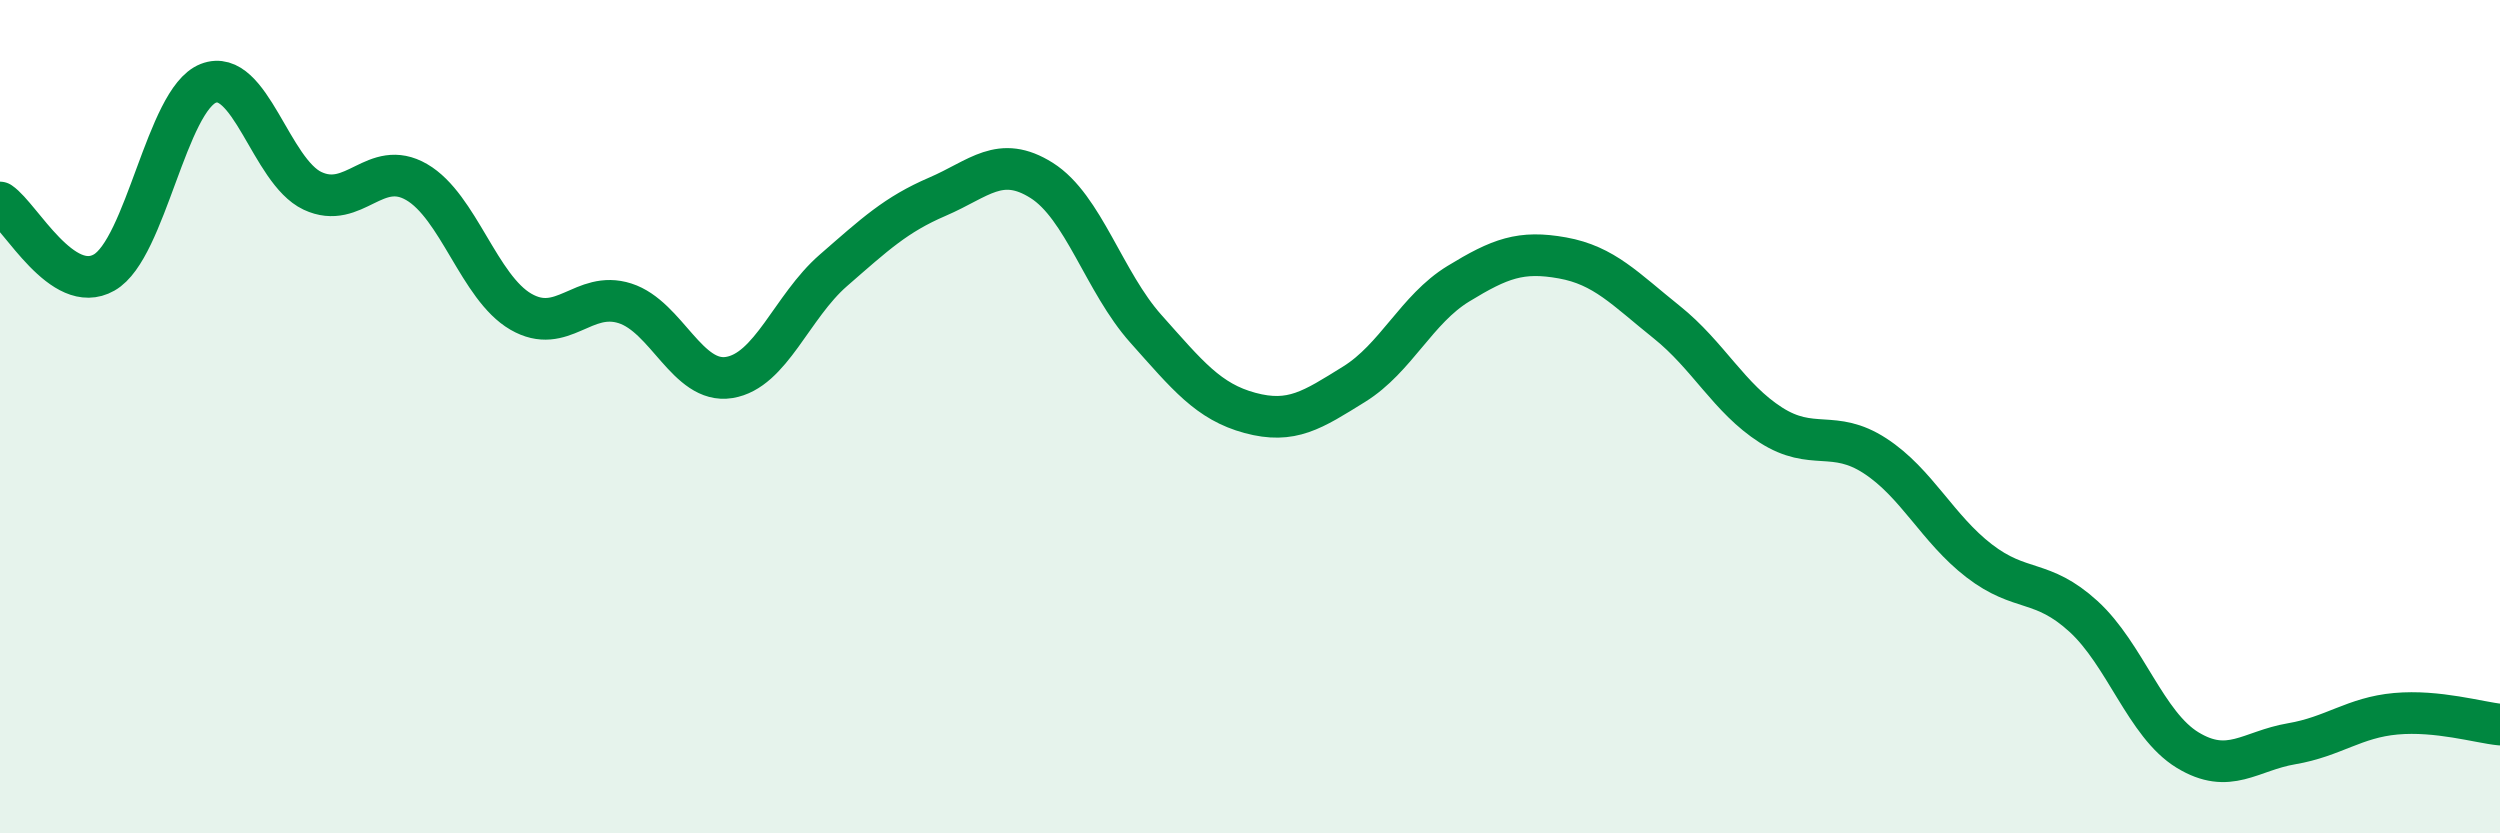
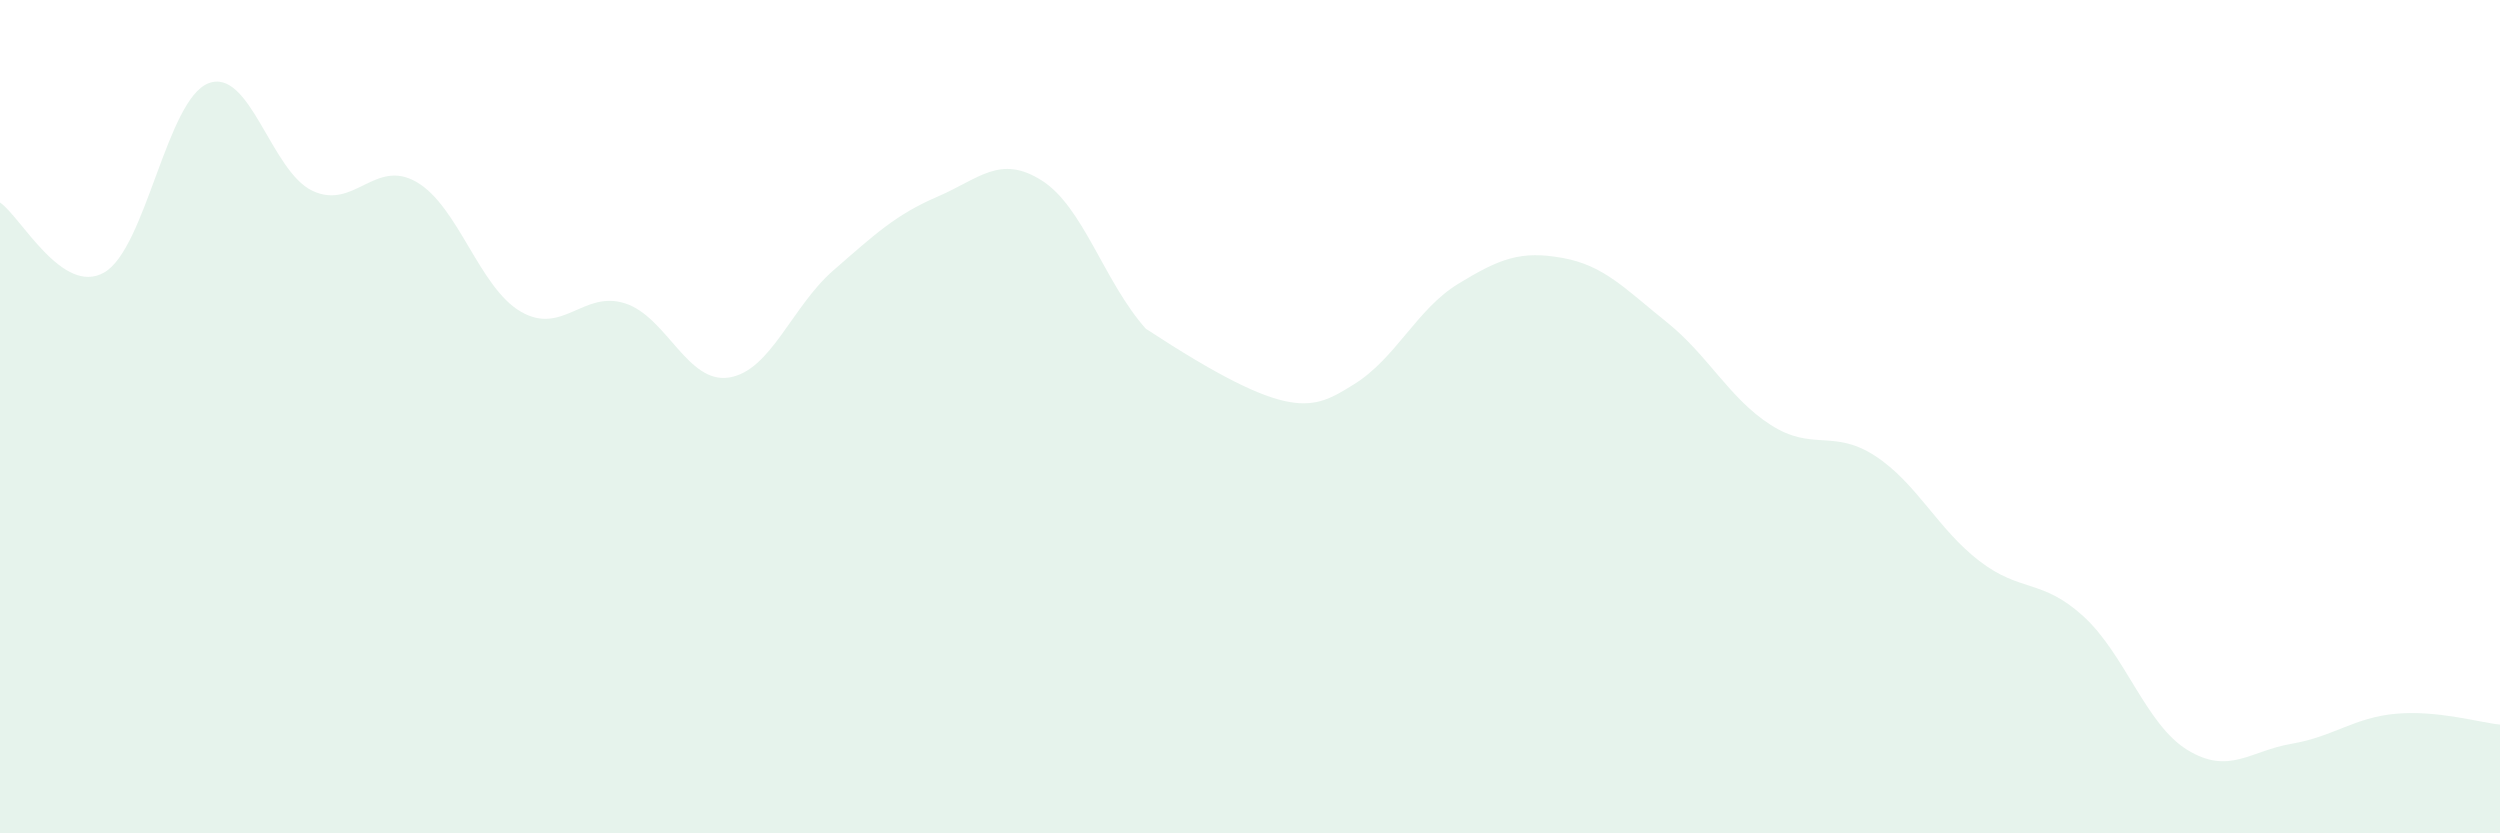
<svg xmlns="http://www.w3.org/2000/svg" width="60" height="20" viewBox="0 0 60 20">
-   <path d="M 0,4.86 C 0.5,5.2 1.5,7.11 2.5,6.54 C 3.5,5.97 4,2.39 5,2 C 6,1.61 6.5,4.11 7.5,4.58 C 8.5,5.05 9,3.79 10,4.37 C 11,4.95 11.5,6.9 12.5,7.48 C 13.5,8.06 14,6.96 15,7.28 C 16,7.6 16.5,9.22 17.5,9.06 C 18.5,8.9 19,7.36 20,6.49 C 21,5.62 21.5,5.15 22.5,4.72 C 23.5,4.29 24,3.7 25,4.33 C 26,4.96 26.5,6.77 27.5,7.89 C 28.5,9.01 29,9.64 30,9.91 C 31,10.18 31.5,9.84 32.5,9.22 C 33.5,8.6 34,7.42 35,6.81 C 36,6.2 36.5,6.01 37.5,6.19 C 38.5,6.37 39,6.93 40,7.73 C 41,8.53 41.5,9.56 42.5,10.2 C 43.5,10.84 44,10.29 45,10.94 C 46,11.59 46.5,12.69 47.5,13.46 C 48.5,14.23 49,13.88 50,14.79 C 51,15.7 51.5,17.39 52.5,18 C 53.5,18.61 54,18.02 55,17.85 C 56,17.68 56.5,17.22 57.5,17.13 C 58.5,17.04 59.5,17.34 60,17.39L60 20L0 20Z" fill="#008740" opacity="0.1" stroke-linecap="round" stroke-linejoin="round" />
-   <path d="M 0,4.86 C 0.5,5.2 1.5,7.11 2.5,6.54 C 3.5,5.97 4,2.39 5,2 C 6,1.61 6.5,4.11 7.5,4.58 C 8.5,5.05 9,3.79 10,4.37 C 11,4.95 11.5,6.9 12.5,7.48 C 13.5,8.06 14,6.96 15,7.28 C 16,7.6 16.5,9.22 17.5,9.06 C 18.5,8.9 19,7.36 20,6.49 C 21,5.62 21.5,5.15 22.5,4.72 C 23.5,4.29 24,3.7 25,4.33 C 26,4.96 26.5,6.77 27.5,7.89 C 28.5,9.01 29,9.64 30,9.91 C 31,10.18 31.5,9.84 32.5,9.22 C 33.5,8.6 34,7.42 35,6.81 C 36,6.2 36.5,6.01 37.5,6.19 C 38.5,6.37 39,6.93 40,7.73 C 41,8.53 41.5,9.56 42.5,10.2 C 43.5,10.84 44,10.29 45,10.94 C 46,11.59 46.5,12.69 47.5,13.46 C 48.5,14.23 49,13.88 50,14.79 C 51,15.7 51.5,17.39 52.5,18 C 53.5,18.61 54,18.02 55,17.85 C 56,17.68 56.5,17.22 57.5,17.13 C 58.5,17.04 59.5,17.34 60,17.39" stroke="#008740" stroke-width="1" fill="none" stroke-linecap="round" stroke-linejoin="round" />
+   <path d="M 0,4.86 C 0.5,5.2 1.5,7.11 2.5,6.54 C 3.5,5.97 4,2.39 5,2 C 6,1.61 6.5,4.11 7.5,4.58 C 8.5,5.05 9,3.79 10,4.37 C 11,4.95 11.5,6.9 12.5,7.48 C 13.5,8.06 14,6.96 15,7.28 C 16,7.6 16.5,9.22 17.5,9.06 C 18.5,8.9 19,7.36 20,6.49 C 21,5.62 21.5,5.15 22.5,4.72 C 23.5,4.29 24,3.7 25,4.33 C 26,4.96 26.5,6.77 27.5,7.89 C 31,10.18 31.5,9.84 32.5,9.22 C 33.5,8.6 34,7.42 35,6.81 C 36,6.2 36.5,6.01 37.5,6.19 C 38.5,6.37 39,6.93 40,7.73 C 41,8.53 41.5,9.56 42.5,10.2 C 43.5,10.84 44,10.29 45,10.94 C 46,11.59 46.5,12.69 47.5,13.46 C 48.5,14.23 49,13.88 50,14.79 C 51,15.7 51.5,17.39 52.5,18 C 53.5,18.61 54,18.02 55,17.85 C 56,17.68 56.5,17.22 57.5,17.13 C 58.5,17.04 59.5,17.34 60,17.39L60 20L0 20Z" fill="#008740" opacity="0.1" stroke-linecap="round" stroke-linejoin="round" />
</svg>